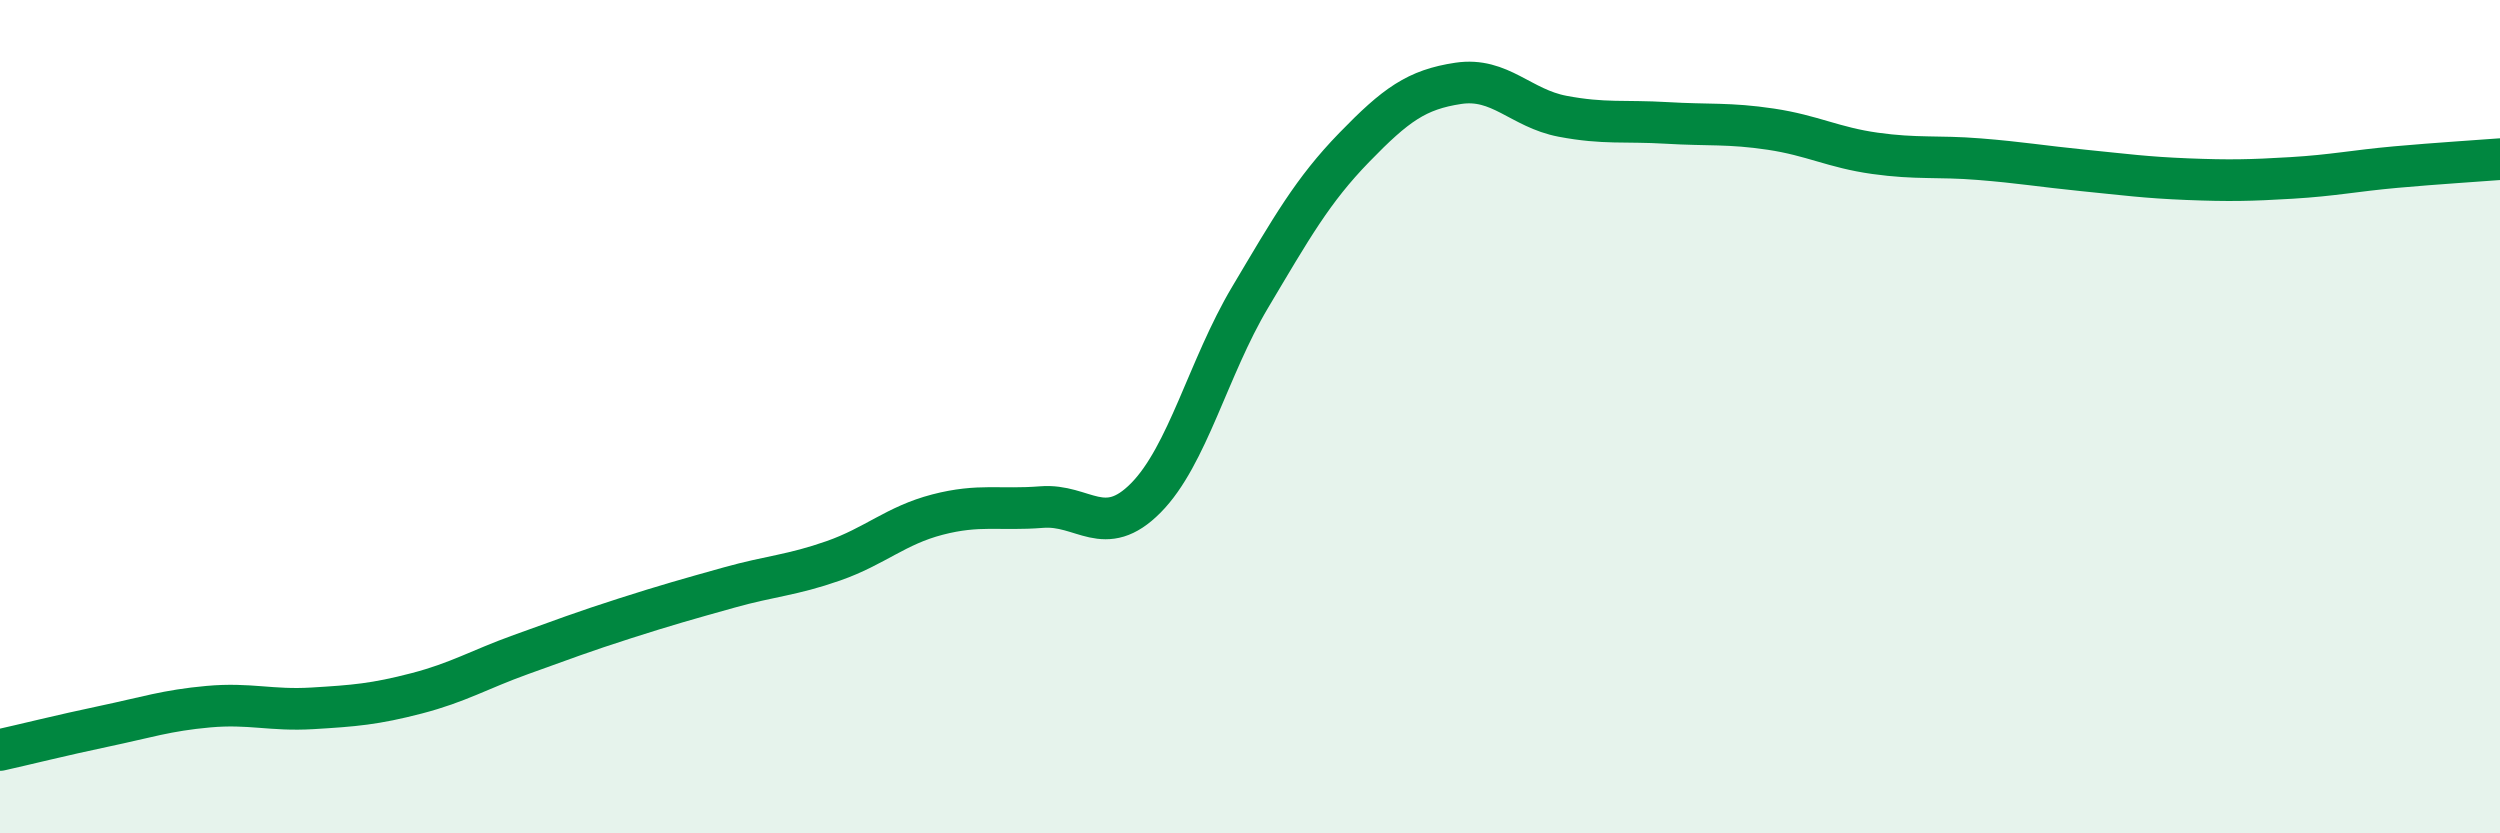
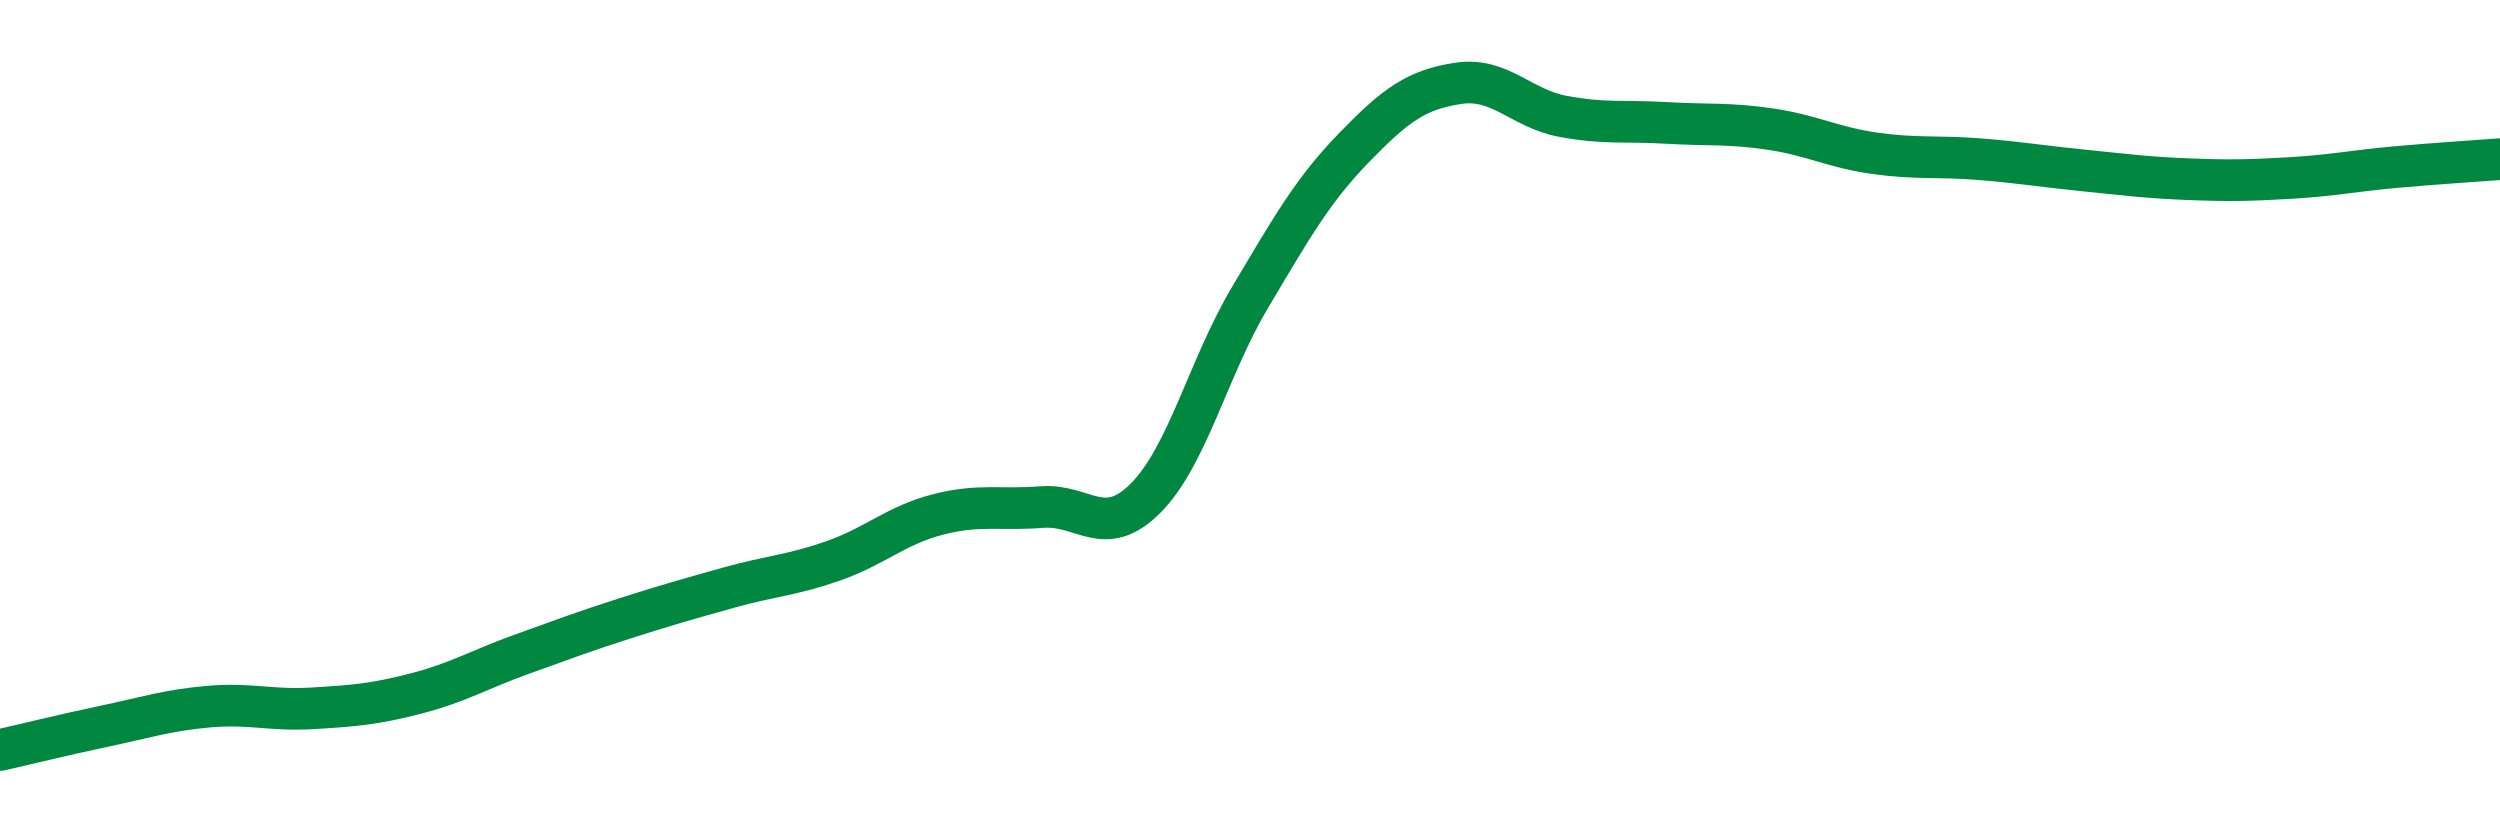
<svg xmlns="http://www.w3.org/2000/svg" width="60" height="20" viewBox="0 0 60 20">
-   <path d="M 0,18 C 0.5,17.89 1.5,17.64 2.5,17.43 C 3.5,17.22 4,17.05 5,16.96 C 6,16.87 6.5,17.06 7.5,17 C 8.5,16.94 9,16.9 10,16.64 C 11,16.38 11.5,16.07 12.5,15.71 C 13.5,15.35 14,15.16 15,14.84 C 16,14.52 16.5,14.38 17.5,14.1 C 18.5,13.82 19,13.81 20,13.46 C 21,13.11 21.5,12.61 22.5,12.35 C 23.5,12.09 24,12.25 25,12.17 C 26,12.09 26.5,12.96 27.5,11.95 C 28.5,10.94 29,8.82 30,7.14 C 31,5.46 31.5,4.57 32.5,3.54 C 33.5,2.51 34,2.15 35,2 C 36,1.85 36.5,2.6 37.5,2.79 C 38.5,2.98 39,2.89 40,2.95 C 41,3.01 41.5,2.95 42.5,3.1 C 43.5,3.25 44,3.54 45,3.68 C 46,3.82 46.5,3.74 47.5,3.82 C 48.5,3.9 49,3.99 50,4.09 C 51,4.19 51.5,4.26 52.5,4.3 C 53.5,4.34 54,4.33 55,4.27 C 56,4.21 56.5,4.1 57.5,4.01 C 58.5,3.92 59.5,3.86 60,3.82L60 20L0 20Z" fill="#008740" opacity="0.1" stroke-linecap="round" stroke-linejoin="round" />
  <path d="M 0,18 C 0.5,17.89 1.5,17.64 2.5,17.43 C 3.5,17.22 4,17.05 5,16.96 C 6,16.87 6.5,17.06 7.5,17 C 8.5,16.94 9,16.9 10,16.64 C 11,16.38 11.5,16.07 12.5,15.71 C 13.5,15.35 14,15.16 15,14.84 C 16,14.52 16.5,14.38 17.5,14.1 C 18.5,13.82 19,13.81 20,13.46 C 21,13.11 21.5,12.61 22.5,12.35 C 23.5,12.09 24,12.25 25,12.17 C 26,12.09 26.5,12.96 27.5,11.95 C 28.5,10.94 29,8.82 30,7.14 C 31,5.46 31.5,4.57 32.5,3.54 C 33.5,2.51 34,2.15 35,2 C 36,1.85 36.5,2.6 37.5,2.79 C 38.5,2.98 39,2.89 40,2.95 C 41,3.01 41.5,2.95 42.5,3.1 C 43.5,3.25 44,3.54 45,3.68 C 46,3.82 46.5,3.74 47.5,3.82 C 48.5,3.9 49,3.99 50,4.09 C 51,4.19 51.5,4.26 52.5,4.3 C 53.5,4.34 54,4.33 55,4.27 C 56,4.21 56.5,4.1 57.5,4.01 C 58.5,3.92 59.5,3.86 60,3.82" stroke="#008740" stroke-width="1" fill="none" stroke-linecap="round" stroke-linejoin="round" />
</svg>